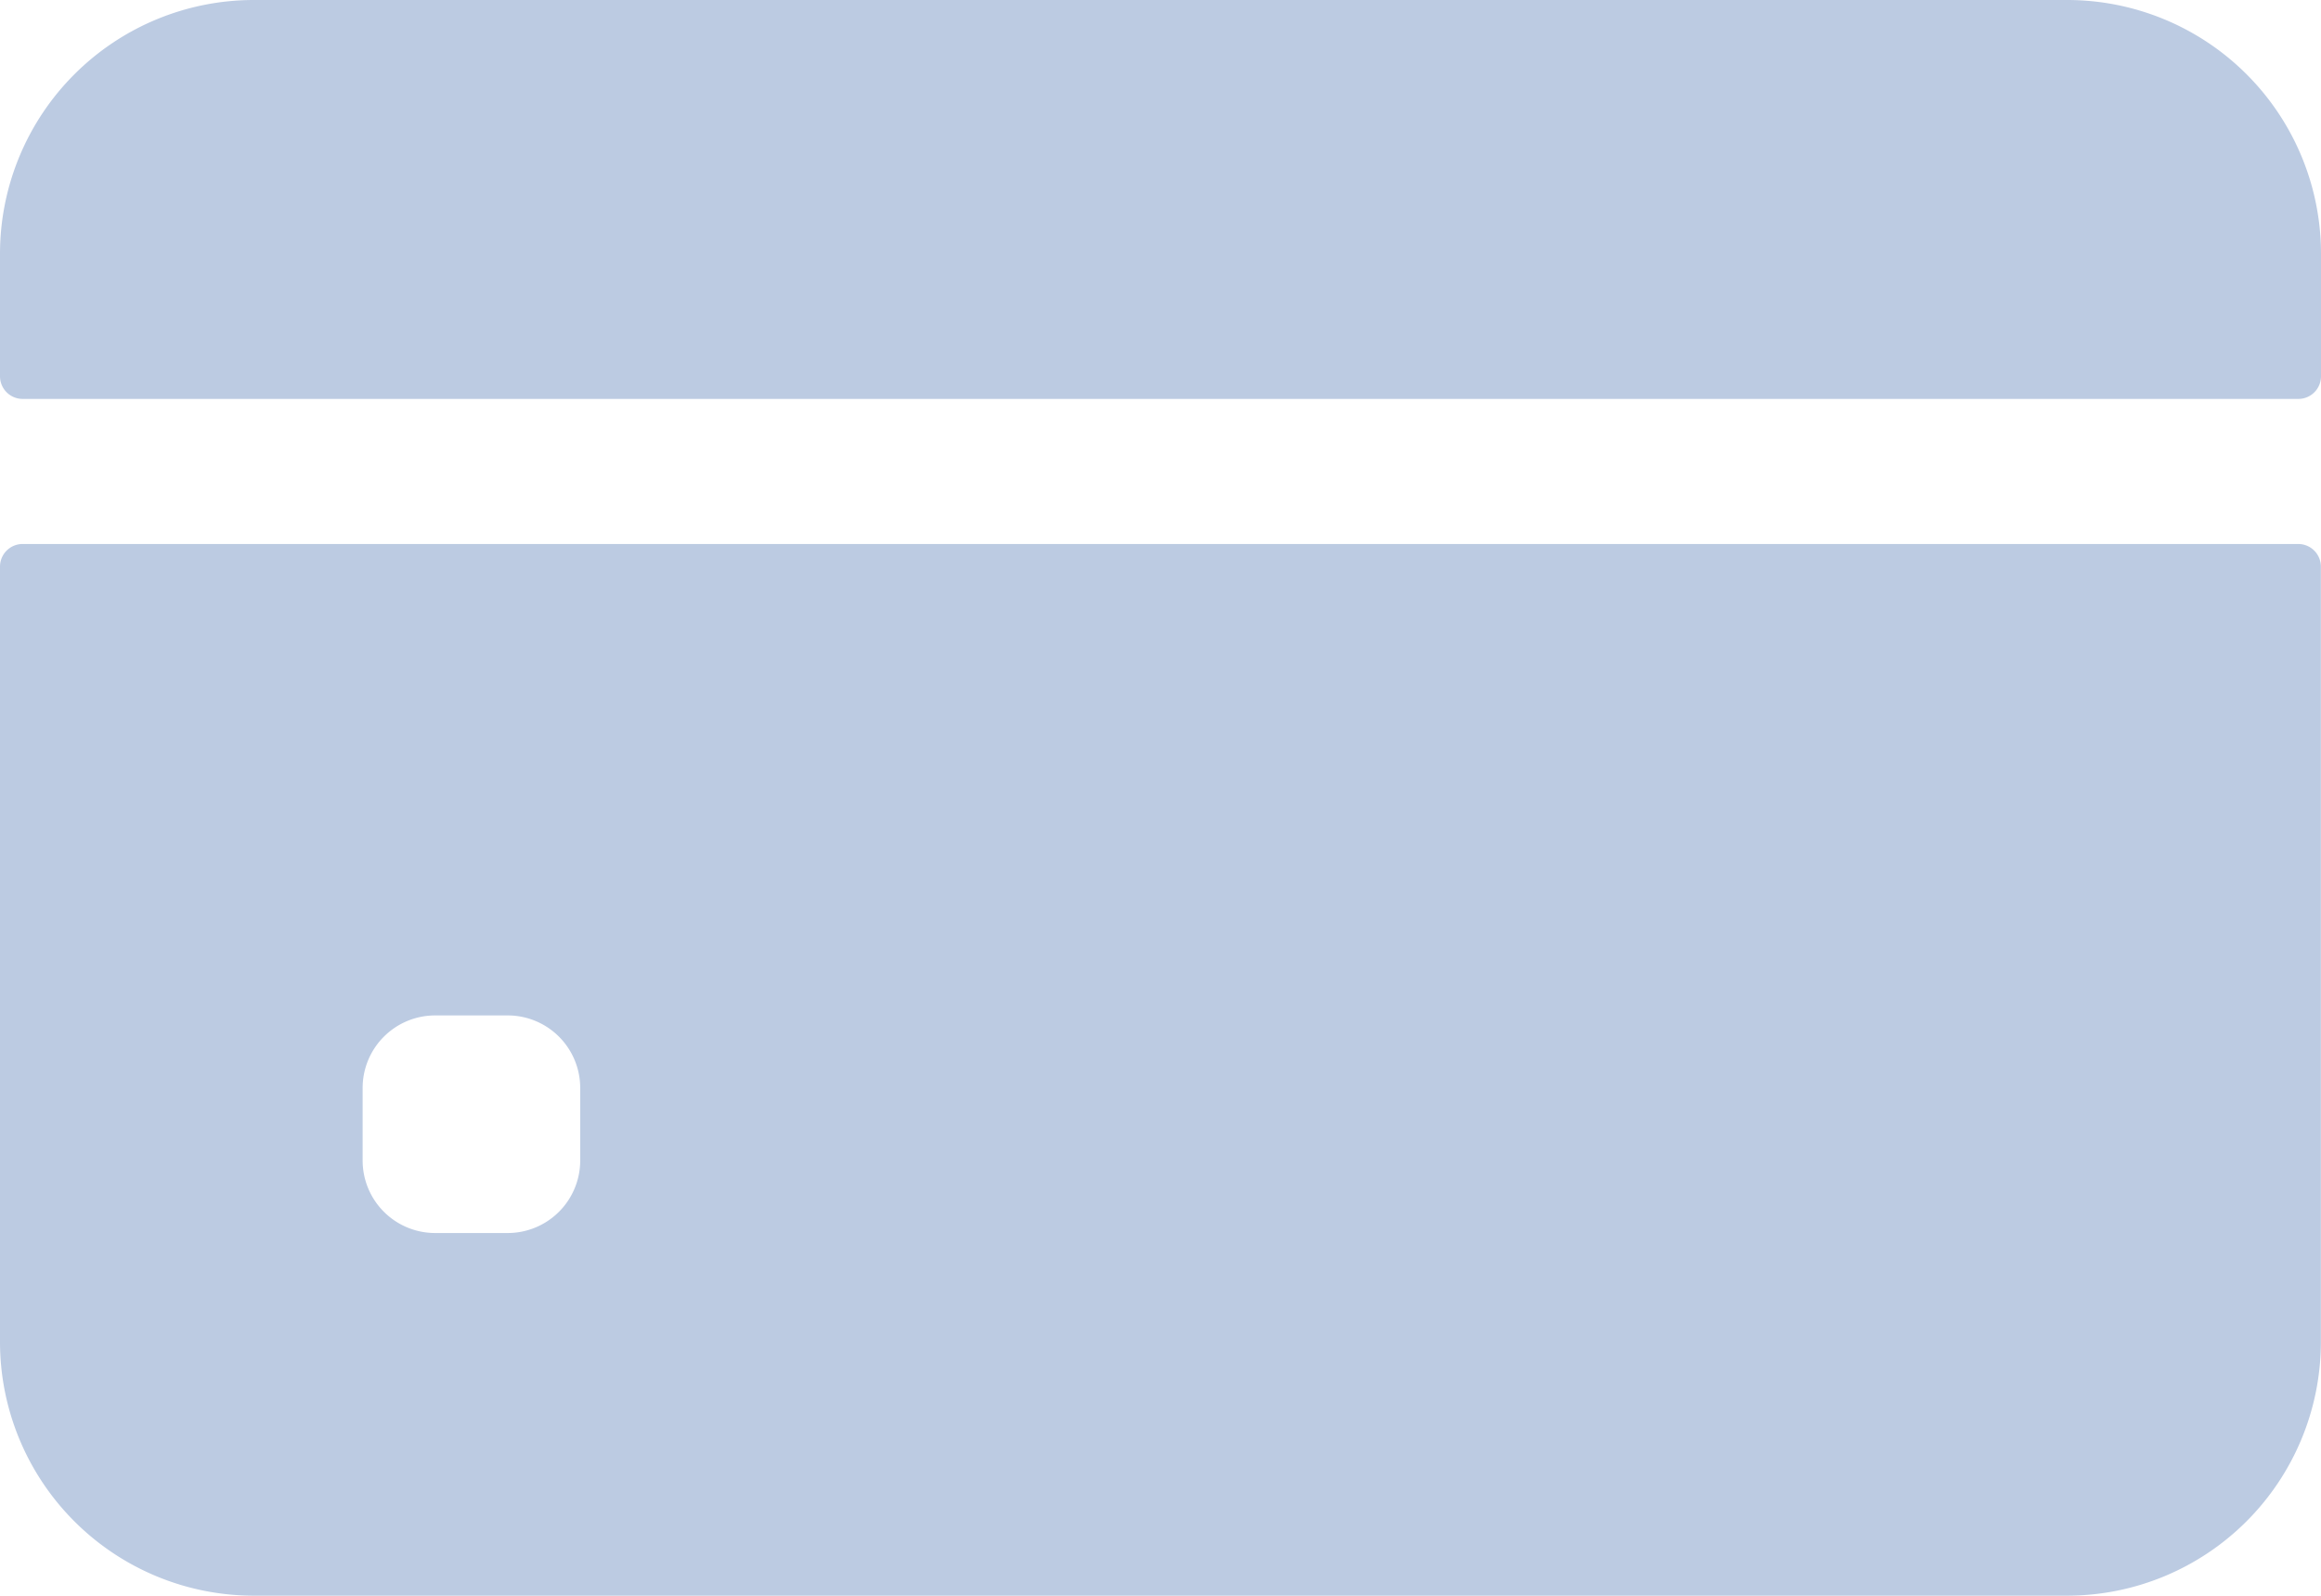
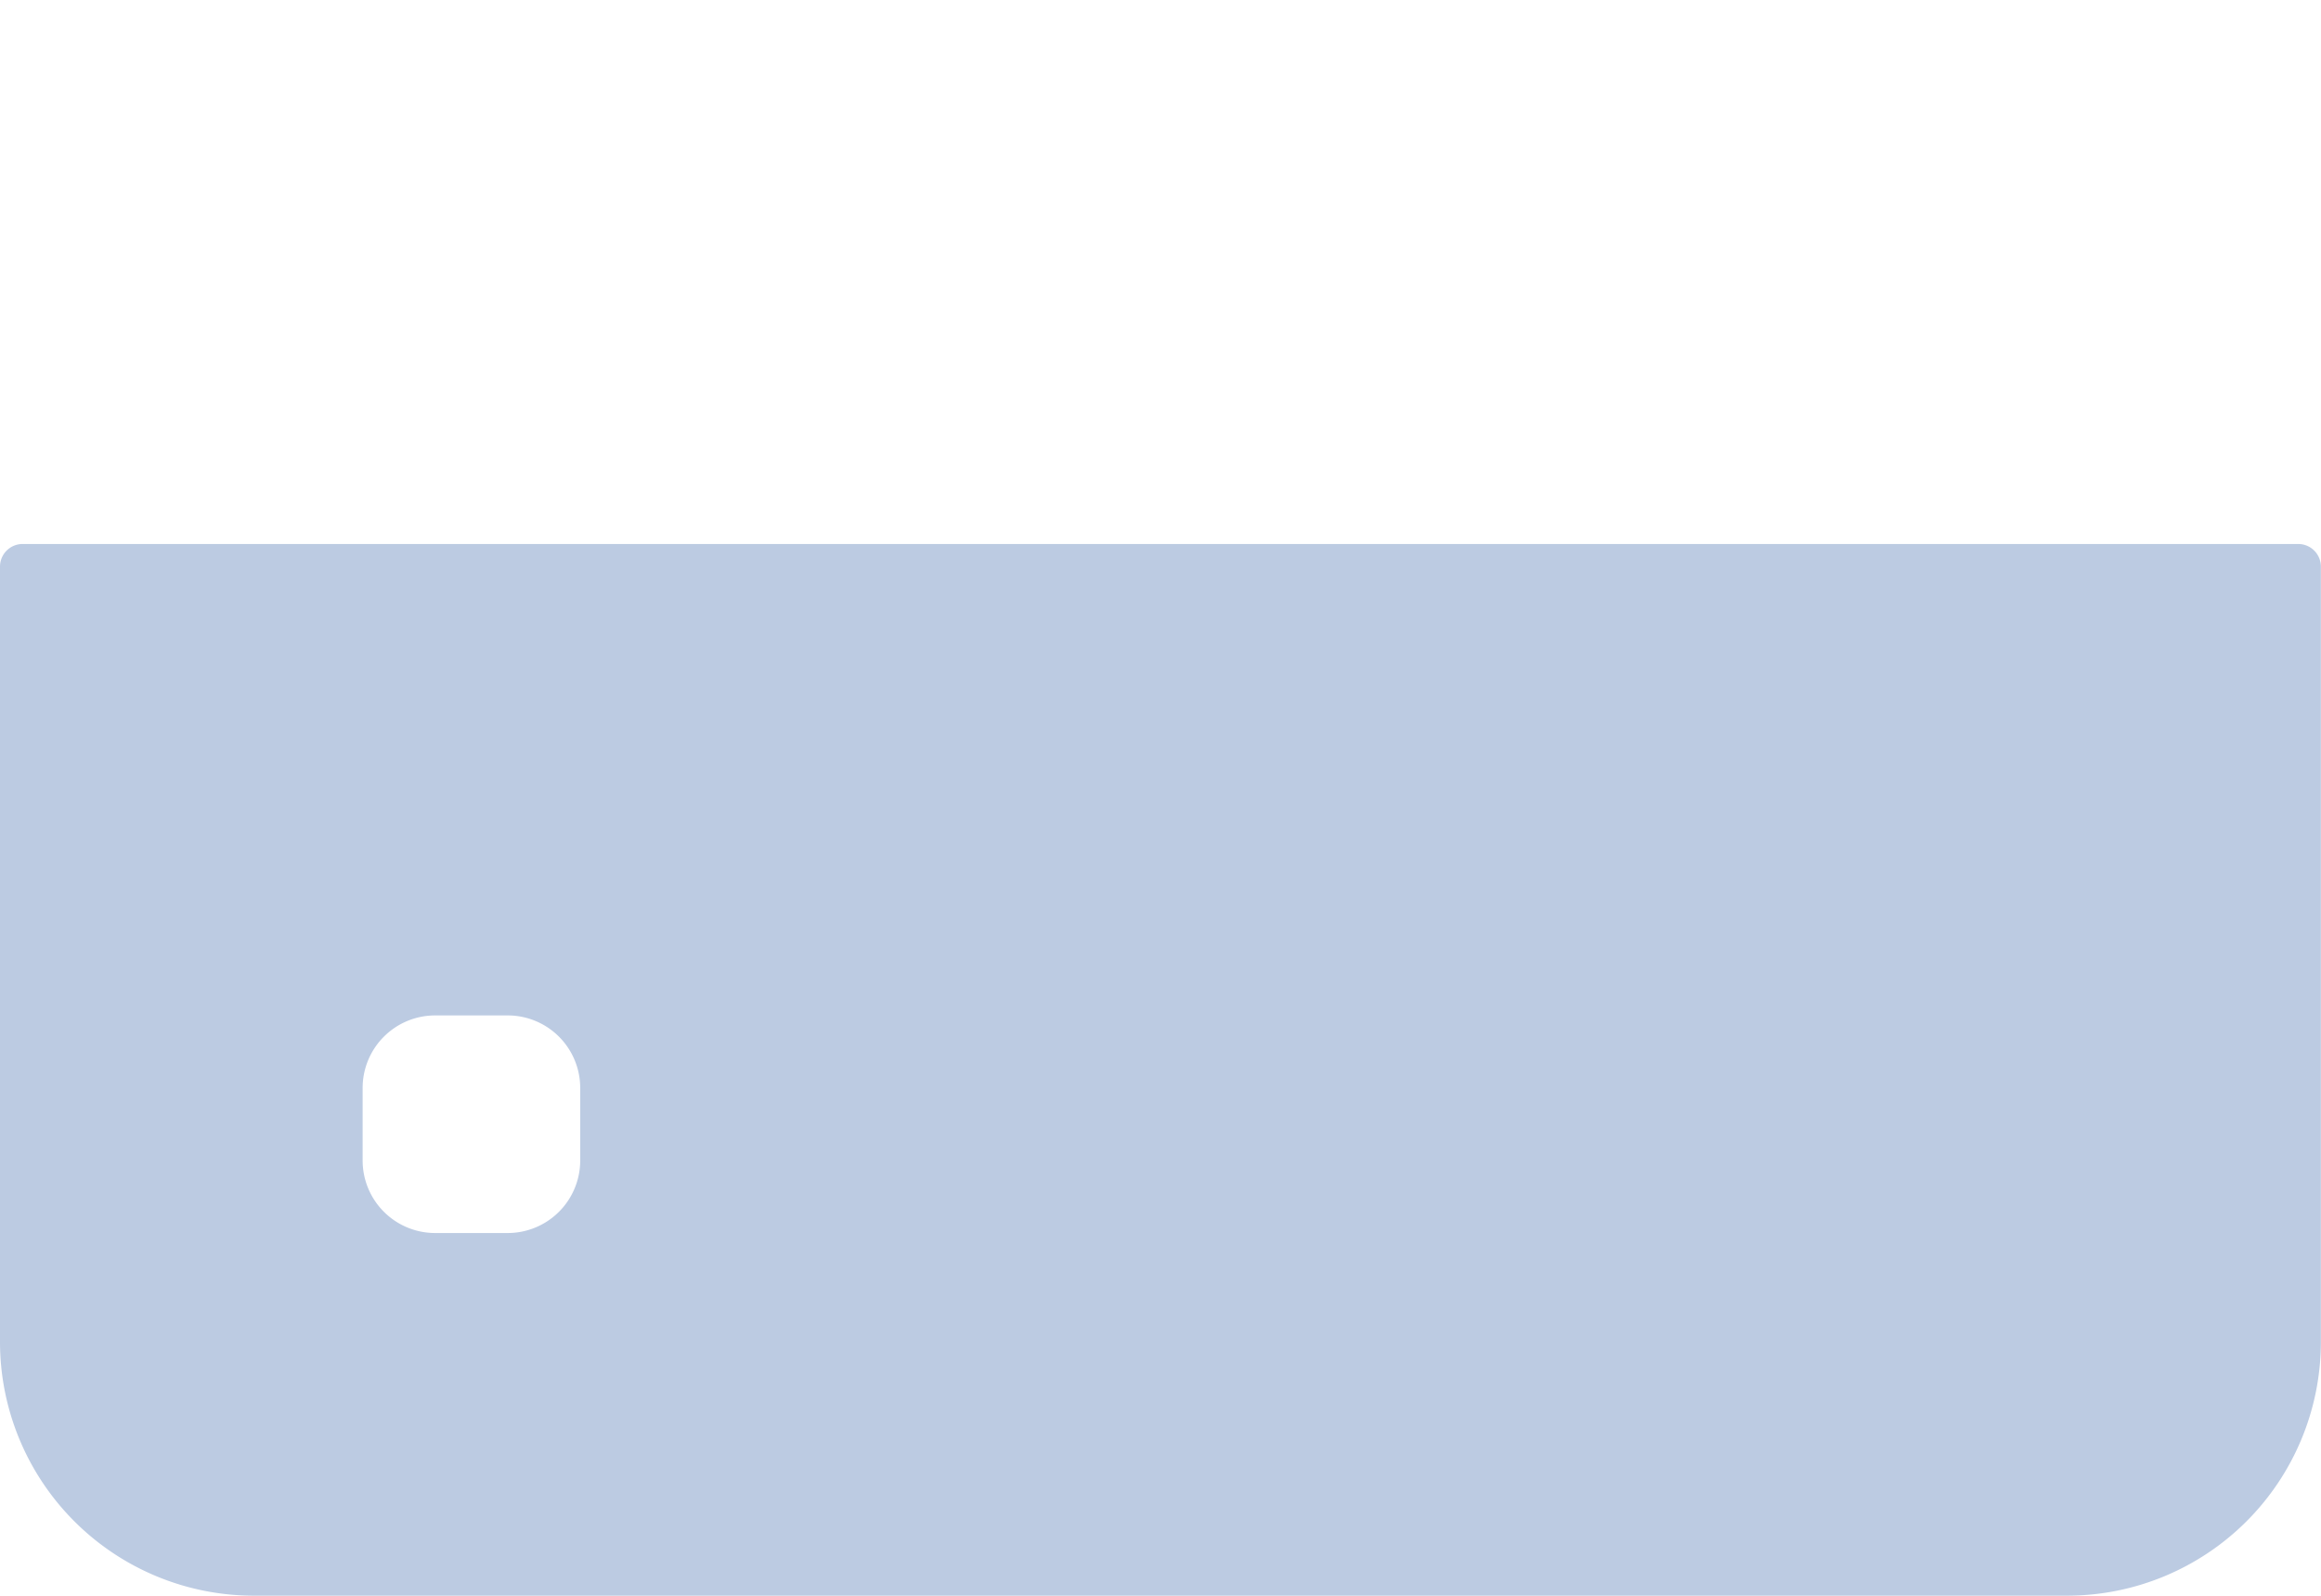
<svg xmlns="http://www.w3.org/2000/svg" width="33.41" height="22.969" viewBox="0 0 33.41 22.969">
  <g id="credit-card-2" transform="translate(0 -80)">
-     <path id="Path_28828" data-name="Path 28828" d="M33.41,85.416V83.654A3.654,3.654,0,0,0,29.755,80H3.654A3.654,3.654,0,0,0,0,83.654v1.762a.326.326,0,0,0,.326.326H33.083A.326.326,0,0,0,33.41,85.416Z" fill="#bccbe2" />
    <path id="Path_28829" data-name="Path 28829" d="M0,200.326v11.158a3.654,3.654,0,0,0,3.654,3.654h26.1a3.654,3.654,0,0,0,3.654-3.654V200.326a.326.326,0,0,0-.326-.326H.326A.326.326,0,0,0,0,200.326Zm8.352,8.548a1.044,1.044,0,0,1-1.044,1.044H6.264a1.044,1.044,0,0,1-1.044-1.044V207.83a1.044,1.044,0,0,1,1.044-1.044H7.308a1.044,1.044,0,0,1,1.044,1.044Z" transform="translate(0 -112.17)" fill="#bccbe2" />
  </g>
</svg>